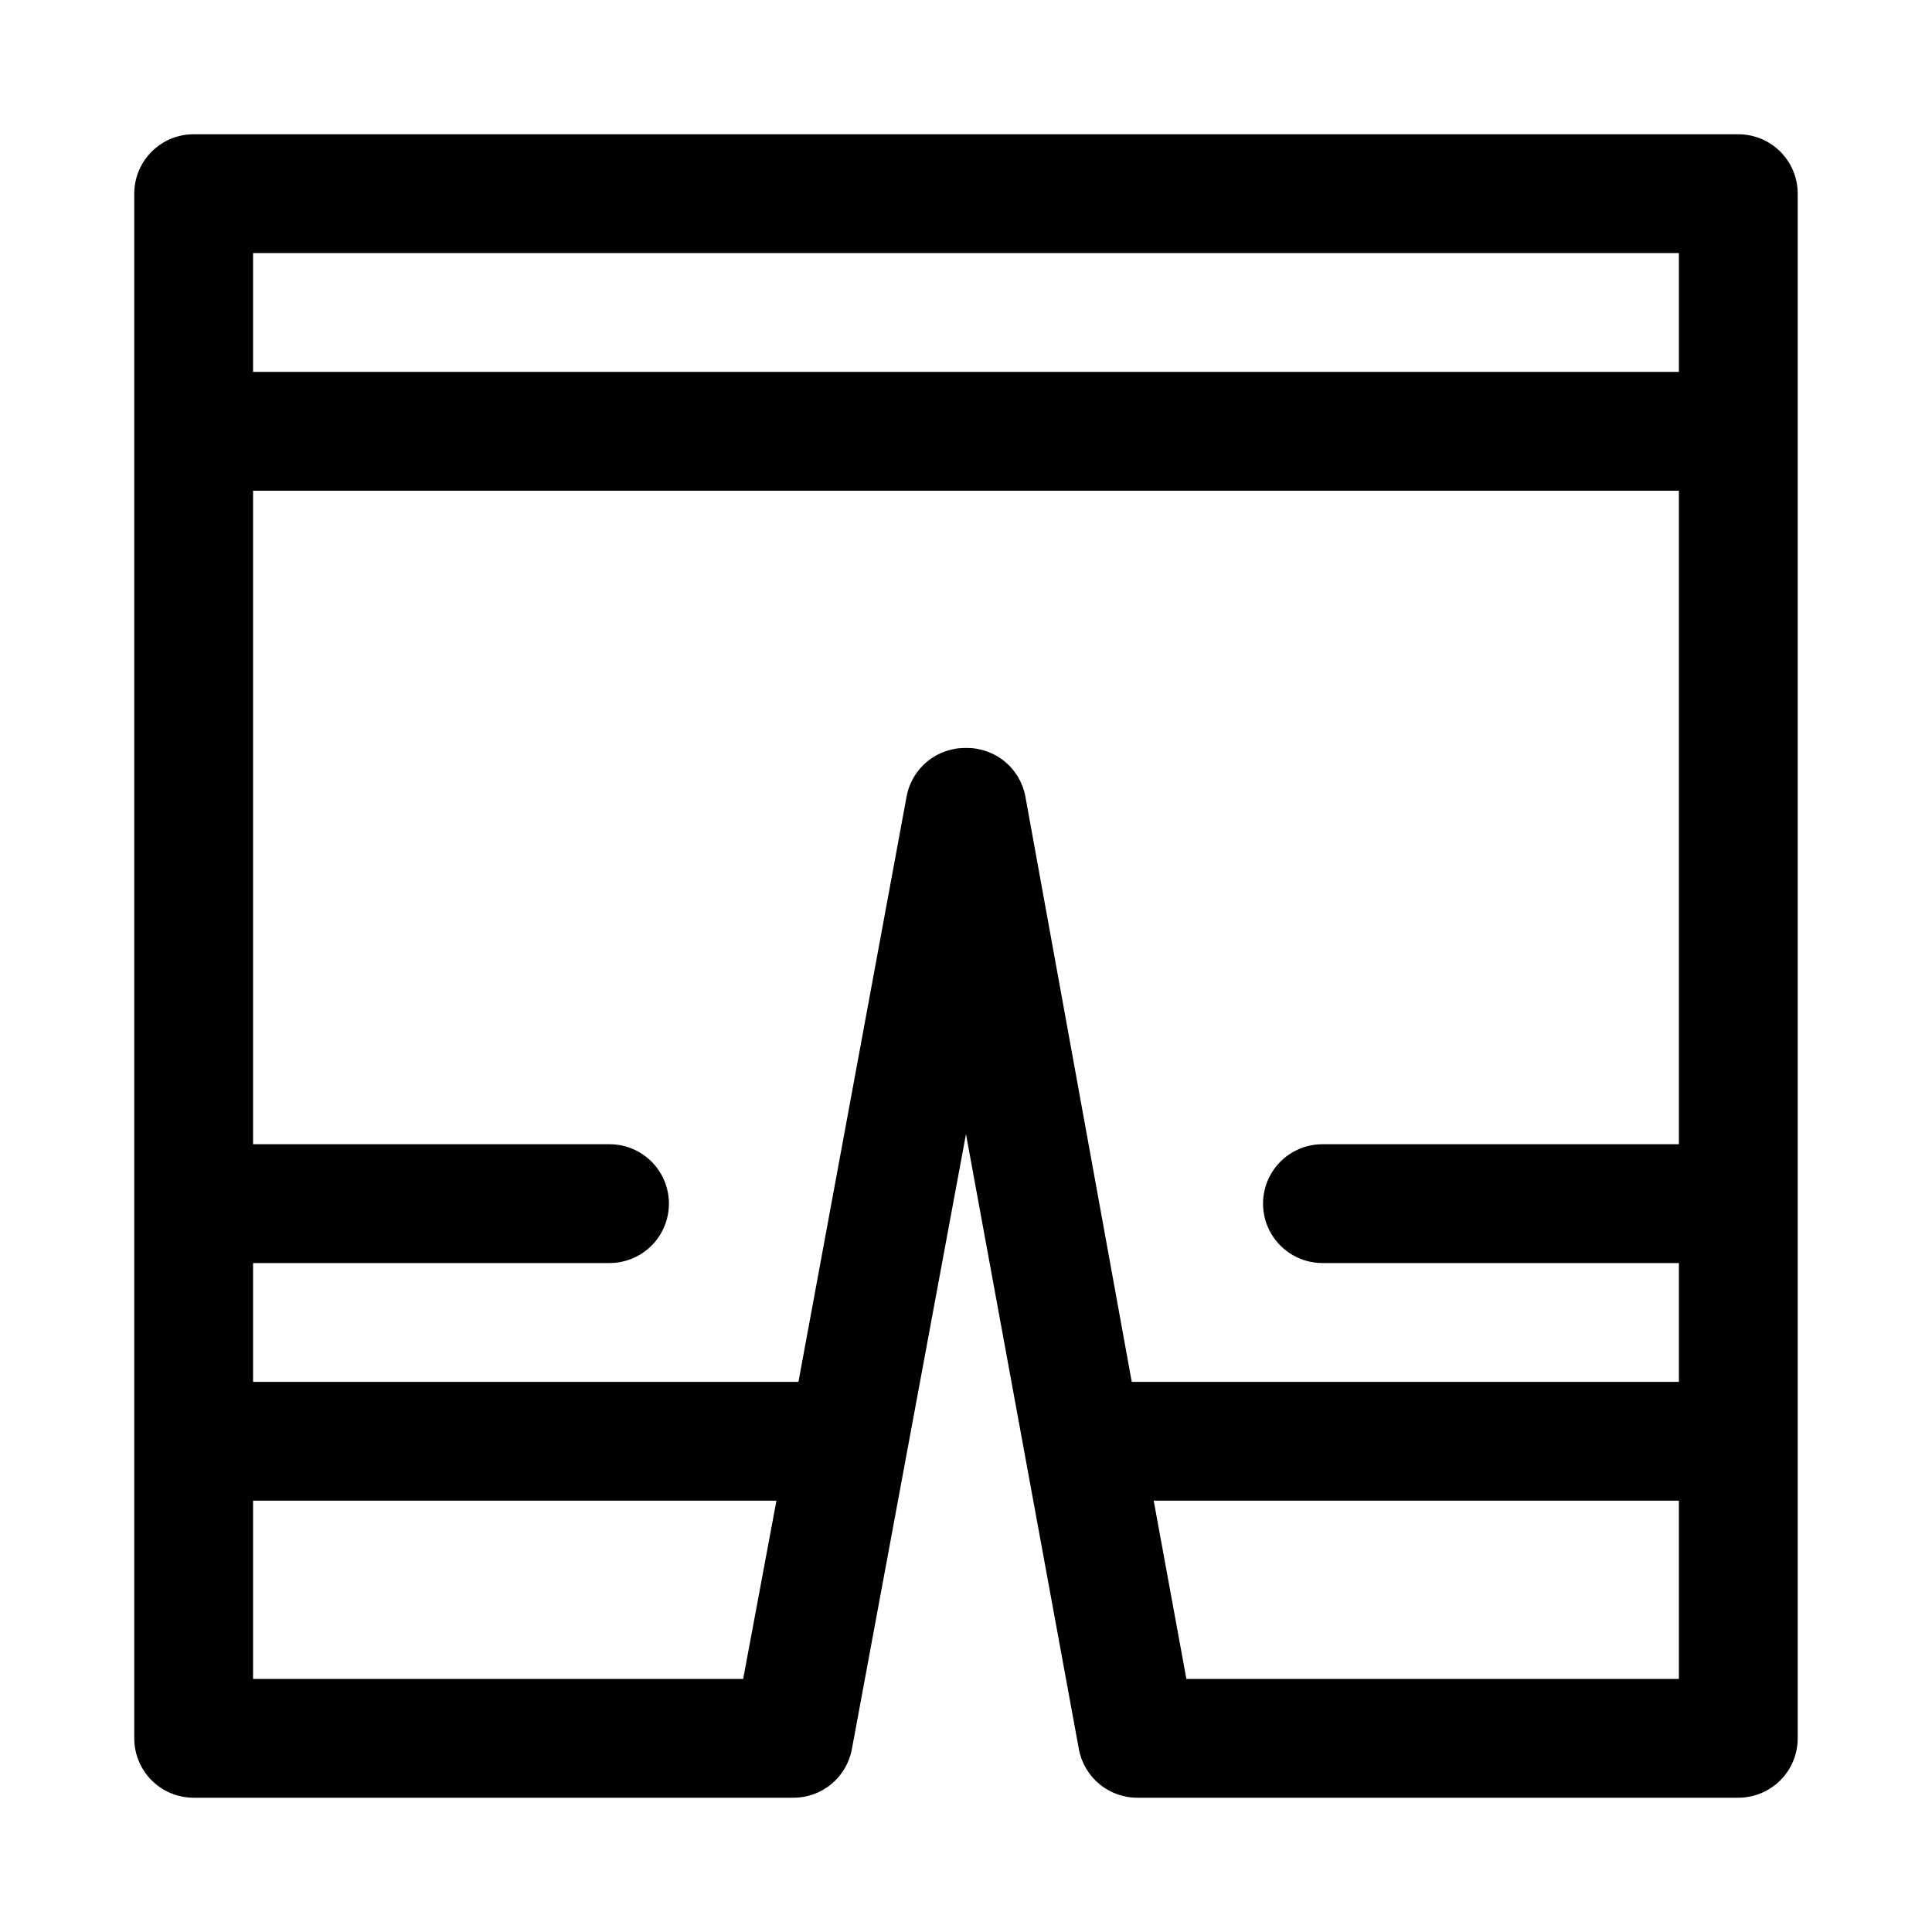
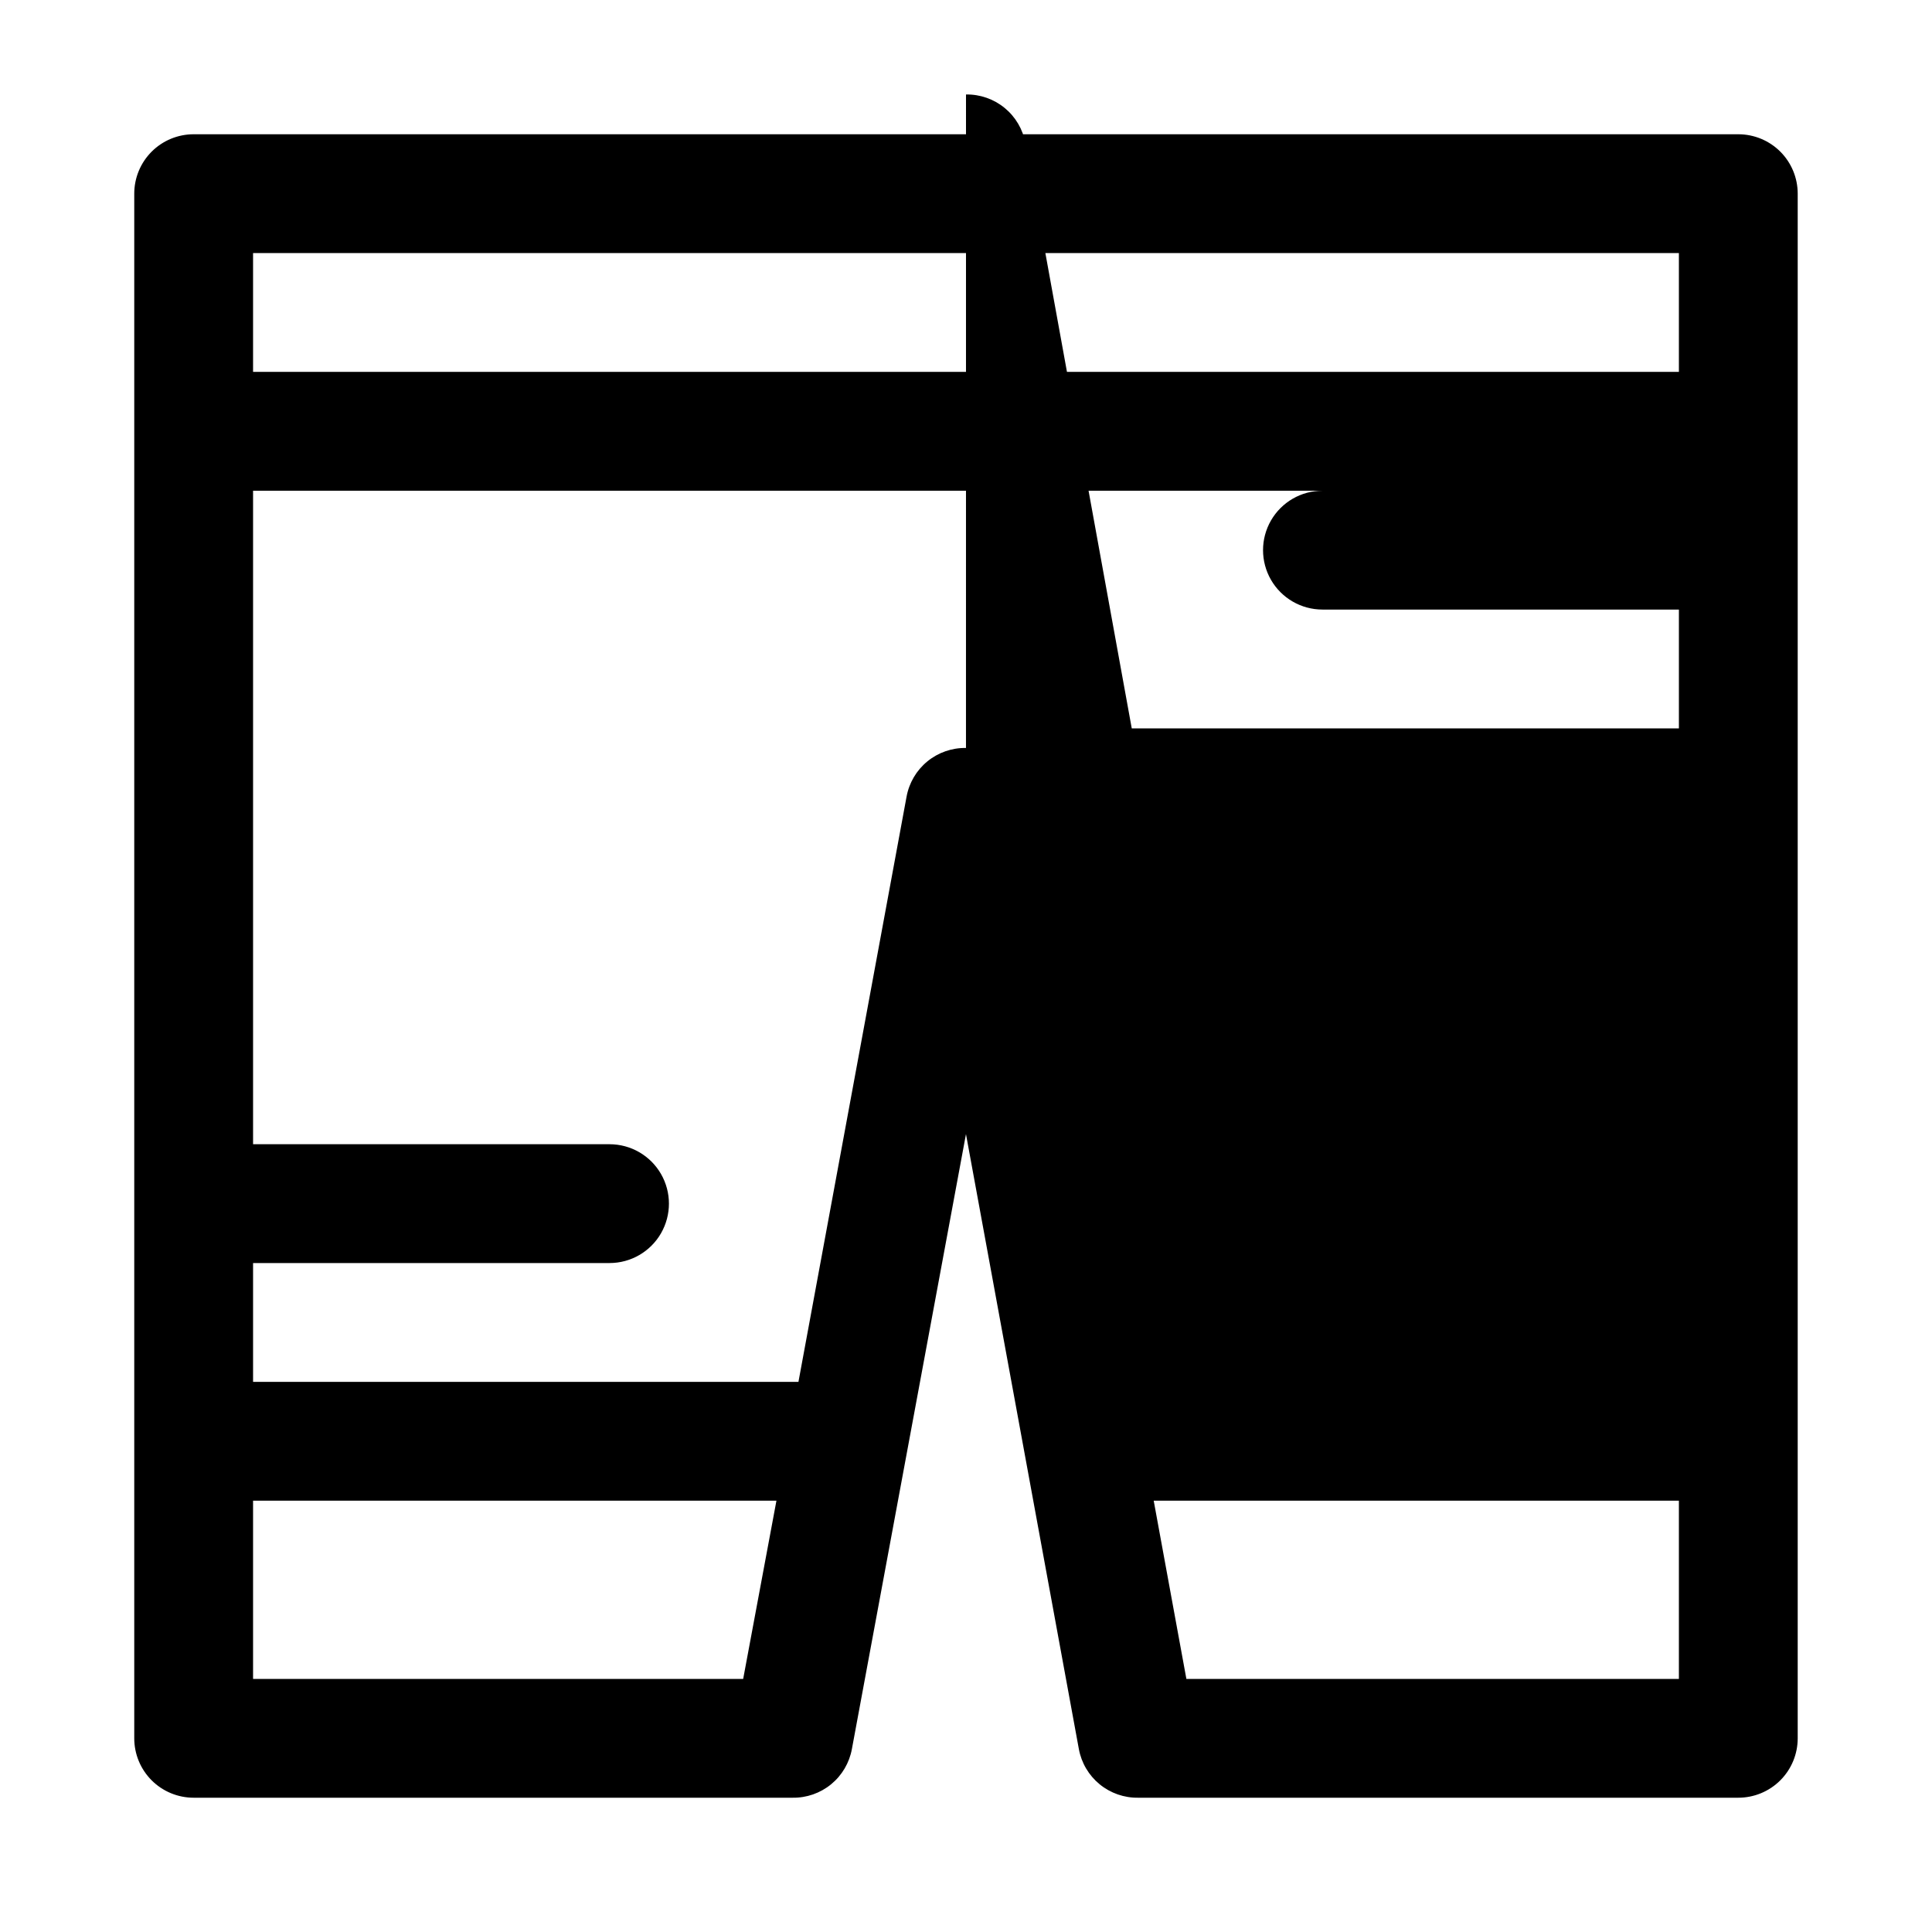
<svg xmlns="http://www.w3.org/2000/svg" fill="#000000" width="800px" height="800px" version="1.1" viewBox="144 144 512 512">
-   <path d="m604.67 179.58h-409.35c-4.176 0-8.18 1.66-11.133 4.609-2.949 2.953-4.609 6.957-4.609 11.133v409.35c0 4.176 1.66 8.18 4.609 11.133 2.953 2.953 6.957 4.609 11.133 4.609h158.7c3.727 0.062 7.356-1.203 10.238-3.566 2.883-2.363 4.832-5.676 5.504-9.344l30.23-162.95 29.914 162.95c0.668 3.668 2.621 6.981 5.504 9.344 2.883 2.363 6.512 3.629 10.238 3.566h159.02c4.176 0 8.18-1.656 11.133-4.609 2.953-2.953 4.609-6.957 4.609-11.133v-409.35c0-4.176-1.656-8.18-4.609-11.133-2.953-2.949-6.957-4.609-11.133-4.609zm-15.746 31.488v31.488h-377.86v-31.488zm-377.86 377.86v-47.23h138.7l-8.816 47.23zm188.93-246.71c-3.731-0.062-7.359 1.203-10.242 3.566-2.883 2.363-4.832 5.676-5.504 9.344l-28.652 155.08h-144.53v-31.488h94.465c5.625 0 10.82-3 13.633-7.871s2.812-10.875 0-15.746c-2.812-4.871-8.008-7.871-13.633-7.871h-94.465v-173.18h377.86v173.18h-94.465c-5.621 0-10.82 3-13.633 7.871-2.812 4.871-2.812 10.875 0 15.746s8.012 7.871 13.633 7.871h94.465v31.488h-145l-28.184-155.08c-0.672-3.668-2.621-6.981-5.504-9.344-2.883-2.363-6.512-3.629-10.238-3.566zm58.41 246.71-8.66-47.23h139.18v47.23z" />
+   <path d="m604.67 179.58h-409.35c-4.176 0-8.18 1.66-11.133 4.609-2.949 2.953-4.609 6.957-4.609 11.133v409.35c0 4.176 1.66 8.18 4.609 11.133 2.953 2.953 6.957 4.609 11.133 4.609h158.7c3.727 0.062 7.356-1.203 10.238-3.566 2.883-2.363 4.832-5.676 5.504-9.344l30.23-162.95 29.914 162.95c0.668 3.668 2.621 6.981 5.504 9.344 2.883 2.363 6.512 3.629 10.238 3.566h159.02c4.176 0 8.18-1.656 11.133-4.609 2.953-2.953 4.609-6.957 4.609-11.133v-409.35c0-4.176-1.656-8.18-4.609-11.133-2.953-2.949-6.957-4.609-11.133-4.609zm-15.746 31.488v31.488h-377.86v-31.488zm-377.86 377.86v-47.23h138.7l-8.816 47.23zm188.93-246.71c-3.731-0.062-7.359 1.203-10.242 3.566-2.883 2.363-4.832 5.676-5.504 9.344l-28.652 155.08h-144.53v-31.488h94.465c5.625 0 10.82-3 13.633-7.871s2.812-10.875 0-15.746c-2.812-4.871-8.008-7.871-13.633-7.871h-94.465v-173.18h377.86h-94.465c-5.621 0-10.82 3-13.633 7.871-2.812 4.871-2.812 10.875 0 15.746s8.012 7.871 13.633 7.871h94.465v31.488h-145l-28.184-155.08c-0.672-3.668-2.621-6.981-5.504-9.344-2.883-2.363-6.512-3.629-10.238-3.566zm58.41 246.71-8.66-47.23h139.18v47.23z" />
</svg>